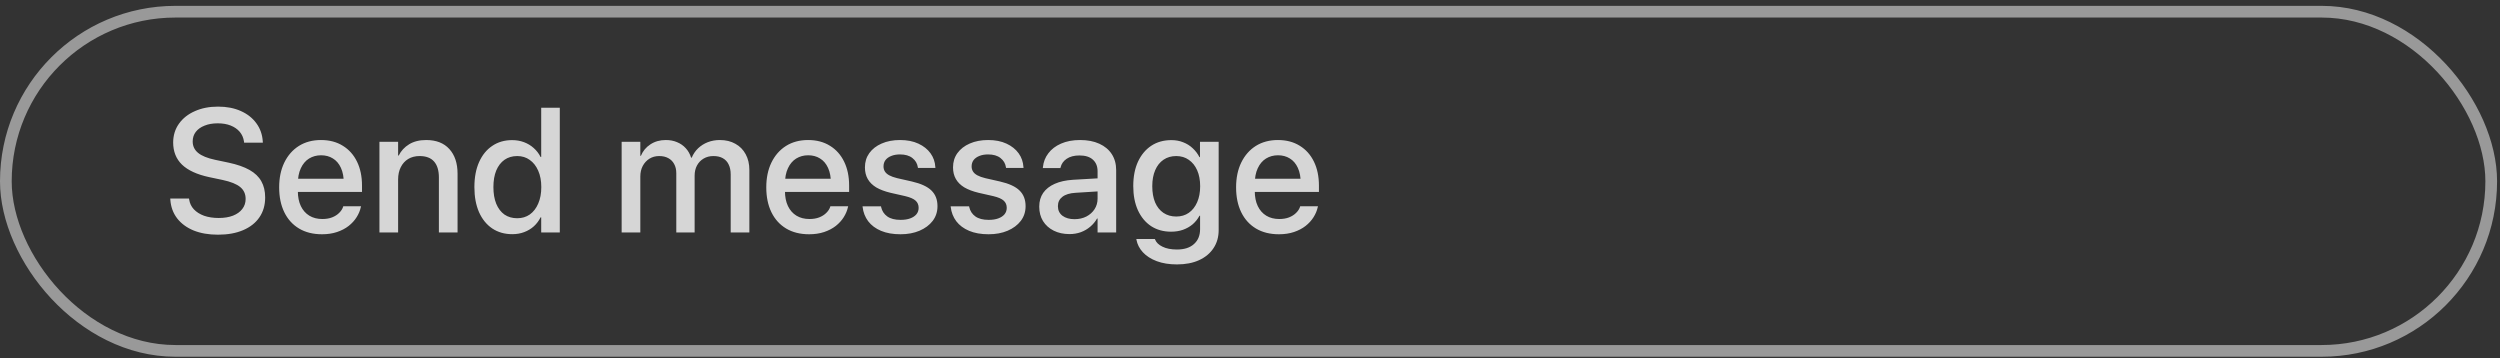
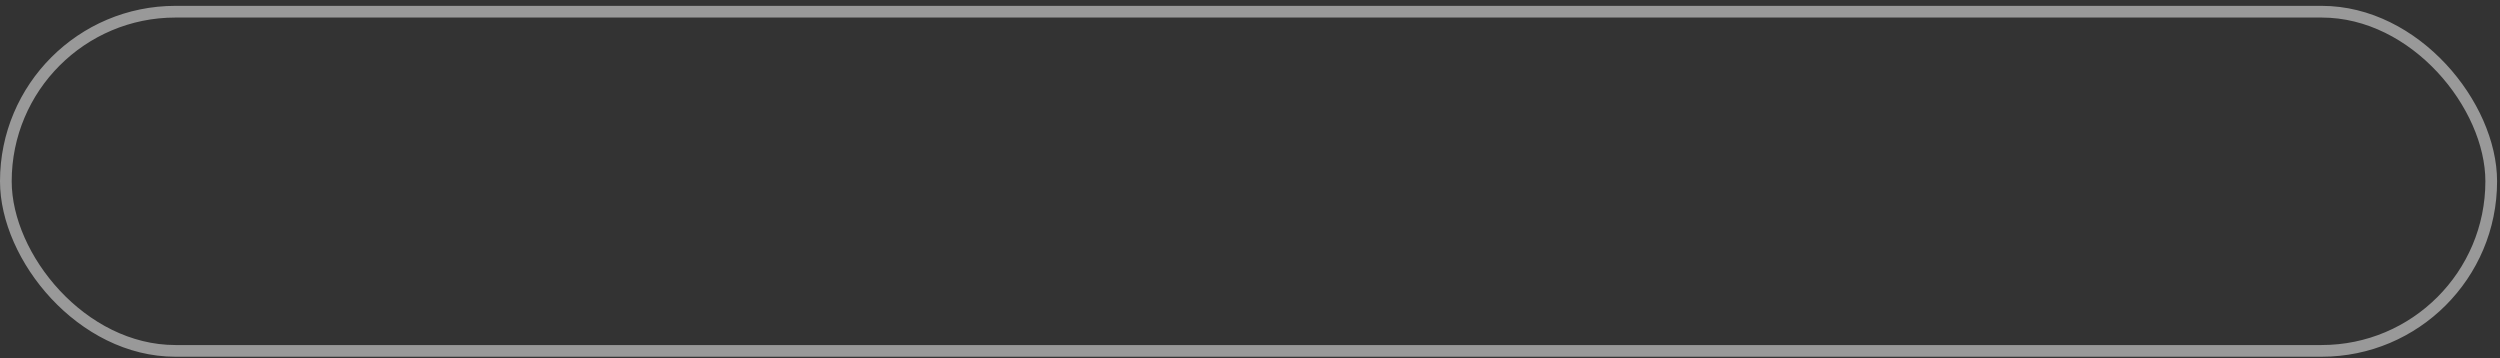
<svg xmlns="http://www.w3.org/2000/svg" width="342" height="49" viewBox="0 0 342 49" fill="none">
  <rect x="0" y="0" width="342" height="49" fill="#333333" stroke="none" />
  <rect x="0.8" y="1.601" width="340" height="46.4" rx="23.2" stroke="white" stroke-opacity="0.5" stroke-width="1.6" />
-   <path d="M29.817 32.105C28.552 32.105 27.442 31.914 26.489 31.531C25.544 31.141 24.794 30.59 24.239 29.879C23.685 29.16 23.372 28.309 23.302 27.324L23.29 27.16H25.856L25.88 27.301C25.958 27.816 26.173 28.262 26.524 28.637C26.876 29.012 27.341 29.305 27.919 29.516C28.505 29.719 29.173 29.82 29.923 29.82C30.673 29.82 31.321 29.715 31.868 29.504C32.423 29.285 32.849 28.98 33.145 28.59C33.45 28.199 33.602 27.742 33.602 27.219V27.207C33.602 26.535 33.356 25.996 32.864 25.59C32.38 25.184 31.575 24.859 30.45 24.617L28.61 24.23C26.946 23.871 25.708 23.301 24.895 22.52C24.091 21.738 23.689 20.727 23.689 19.484V19.473C23.696 18.504 23.962 17.652 24.485 16.918C25.009 16.184 25.731 15.613 26.653 15.207C27.575 14.793 28.634 14.586 29.829 14.586C31.009 14.586 32.044 14.785 32.935 15.184C33.833 15.582 34.544 16.141 35.067 16.859C35.591 17.57 35.884 18.395 35.946 19.332L35.958 19.52H33.392L33.38 19.367C33.302 18.844 33.106 18.398 32.794 18.031C32.481 17.664 32.071 17.379 31.564 17.176C31.056 16.973 30.462 16.871 29.782 16.871C29.095 16.871 28.493 16.977 27.977 17.188C27.462 17.391 27.064 17.676 26.782 18.043C26.501 18.41 26.36 18.844 26.36 19.344V19.355C26.36 19.988 26.606 20.508 27.099 20.914C27.591 21.32 28.368 21.637 29.431 21.863L31.27 22.25C32.442 22.5 33.395 22.832 34.13 23.246C34.864 23.66 35.403 24.176 35.747 24.793C36.099 25.41 36.274 26.148 36.274 27.008V27.02C36.274 28.059 36.013 28.961 35.489 29.727C34.974 30.484 34.231 31.07 33.263 31.484C32.302 31.898 31.153 32.105 29.817 32.105ZM44.05 32.047C42.831 32.047 41.784 31.785 40.909 31.262C40.034 30.738 39.362 29.996 38.893 29.035C38.425 28.074 38.19 26.941 38.19 25.637V25.625C38.19 24.336 38.425 23.207 38.893 22.238C39.37 21.262 40.034 20.504 40.886 19.965C41.745 19.426 42.753 19.156 43.909 19.156C45.065 19.156 46.061 19.418 46.897 19.941C47.741 20.457 48.389 21.184 48.843 22.121C49.296 23.051 49.522 24.141 49.522 25.391V26.258H39.468V24.453H48.292L47.038 26.129V25.145C47.038 24.262 46.905 23.535 46.639 22.965C46.374 22.387 46.007 21.957 45.538 21.676C45.077 21.387 44.538 21.242 43.921 21.242C43.311 21.242 42.764 21.391 42.28 21.688C41.803 21.984 41.428 22.426 41.155 23.012C40.882 23.59 40.745 24.301 40.745 25.145V26.129C40.745 26.934 40.882 27.621 41.155 28.191C41.428 28.762 41.815 29.199 42.315 29.504C42.815 29.809 43.409 29.961 44.096 29.961C44.604 29.961 45.05 29.887 45.432 29.738C45.823 29.582 46.143 29.379 46.393 29.129C46.651 28.879 46.831 28.605 46.932 28.309L46.956 28.215H49.393L49.358 28.344C49.257 28.812 49.065 29.27 48.784 29.715C48.511 30.152 48.147 30.551 47.694 30.91C47.241 31.262 46.71 31.539 46.1 31.742C45.491 31.945 44.807 32.047 44.05 32.047ZM51.907 31.801V19.402H54.461V21.277H54.544C54.864 20.637 55.336 20.125 55.961 19.742C56.594 19.352 57.376 19.156 58.305 19.156C59.672 19.156 60.727 19.566 61.469 20.387C62.219 21.207 62.594 22.336 62.594 23.773V31.801H60.04V24.277C60.04 23.324 59.821 22.598 59.383 22.098C58.946 21.598 58.286 21.348 57.403 21.348C56.809 21.348 56.29 21.48 55.844 21.746C55.407 22.012 55.067 22.387 54.825 22.871C54.583 23.348 54.461 23.91 54.461 24.559V31.801H51.907ZM70.076 32.035C69.03 32.035 68.115 31.773 67.334 31.25C66.561 30.727 65.959 29.984 65.53 29.023C65.108 28.055 64.897 26.914 64.897 25.602V25.59C64.897 24.27 65.112 23.129 65.541 22.168C65.971 21.207 66.573 20.469 67.346 19.953C68.119 19.43 69.022 19.168 70.053 19.168C70.639 19.168 71.182 19.262 71.682 19.449C72.182 19.637 72.623 19.902 73.006 20.246C73.397 20.59 73.713 21 73.955 21.477H74.037V14.738H76.58V31.801H74.037V29.727H73.955C73.713 30.211 73.401 30.625 73.018 30.969C72.643 31.305 72.205 31.566 71.705 31.754C71.213 31.941 70.67 32.035 70.076 32.035ZM70.756 29.855C71.412 29.855 71.987 29.684 72.479 29.34C72.971 28.988 73.354 28.492 73.627 27.852C73.909 27.211 74.049 26.461 74.049 25.602V25.59C74.049 24.73 73.909 23.984 73.627 23.352C73.346 22.711 72.959 22.219 72.467 21.875C71.983 21.523 71.412 21.348 70.756 21.348C70.084 21.348 69.502 21.52 69.01 21.863C68.526 22.207 68.151 22.695 67.885 23.328C67.627 23.961 67.498 24.715 67.498 25.59V25.602C67.498 26.477 67.627 27.234 67.885 27.875C68.151 28.516 68.526 29.008 69.01 29.352C69.502 29.688 70.084 29.855 70.756 29.855ZM85.041 31.801V19.402H87.596V21.312H87.677C87.943 20.664 88.373 20.145 88.967 19.754C89.568 19.355 90.275 19.156 91.088 19.156C91.658 19.156 92.17 19.254 92.623 19.449C93.084 19.637 93.478 19.91 93.806 20.27C94.135 20.621 94.381 21.055 94.545 21.57H94.627C94.838 21.07 95.131 20.641 95.506 20.281C95.888 19.922 96.33 19.645 96.83 19.449C97.338 19.254 97.885 19.156 98.471 19.156C99.291 19.156 100.002 19.328 100.603 19.672C101.213 20.008 101.681 20.484 102.01 21.102C102.346 21.711 102.513 22.434 102.513 23.27V31.801H99.959V23.879C99.959 23.332 99.865 22.871 99.677 22.496C99.498 22.121 99.232 21.836 98.881 21.641C98.537 21.445 98.107 21.348 97.592 21.348C97.084 21.348 96.635 21.465 96.244 21.699C95.861 21.926 95.56 22.242 95.342 22.648C95.131 23.047 95.025 23.508 95.025 24.031V31.801H92.517V23.691C92.517 23.207 92.42 22.789 92.224 22.438C92.037 22.086 91.767 21.816 91.416 21.629C91.072 21.441 90.658 21.348 90.174 21.348C89.674 21.348 89.228 21.469 88.838 21.711C88.455 21.953 88.15 22.285 87.924 22.707C87.705 23.129 87.596 23.609 87.596 24.148V31.801H85.041ZM110.687 32.047C109.468 32.047 108.421 31.785 107.546 31.262C106.671 30.738 106 29.996 105.531 29.035C105.062 28.074 104.828 26.941 104.828 25.637V25.625C104.828 24.336 105.062 23.207 105.531 22.238C106.007 21.262 106.671 20.504 107.523 19.965C108.382 19.426 109.39 19.156 110.546 19.156C111.703 19.156 112.699 19.418 113.535 19.941C114.378 20.457 115.027 21.184 115.48 22.121C115.933 23.051 116.16 24.141 116.16 25.391V26.258H106.105V24.453H114.929L113.675 26.129V25.145C113.675 24.262 113.543 23.535 113.277 22.965C113.011 22.387 112.644 21.957 112.175 21.676C111.714 21.387 111.175 21.242 110.558 21.242C109.949 21.242 109.402 21.391 108.918 21.688C108.441 21.984 108.066 22.426 107.793 23.012C107.519 23.59 107.382 24.301 107.382 25.145V26.129C107.382 26.934 107.519 27.621 107.793 28.191C108.066 28.762 108.453 29.199 108.953 29.504C109.453 29.809 110.046 29.961 110.734 29.961C111.242 29.961 111.687 29.887 112.07 29.738C112.461 29.582 112.781 29.379 113.031 29.129C113.289 28.879 113.468 28.605 113.57 28.309L113.593 28.215H116.031L115.996 28.344C115.894 28.812 115.703 29.27 115.421 29.715C115.148 30.152 114.785 30.551 114.332 30.91C113.878 31.262 113.347 31.539 112.738 31.742C112.128 31.945 111.445 32.047 110.687 32.047ZM123.185 32.047C122.154 32.047 121.267 31.891 120.525 31.578C119.783 31.266 119.197 30.828 118.767 30.266C118.345 29.703 118.091 29.051 118.005 28.309L117.993 28.227H120.525L120.536 28.32C120.661 28.867 120.943 29.297 121.38 29.609C121.818 29.922 122.423 30.078 123.197 30.078C123.712 30.078 124.15 30.012 124.509 29.879C124.876 29.746 125.161 29.559 125.365 29.316C125.568 29.066 125.669 28.773 125.669 28.438V28.426C125.669 28.027 125.533 27.703 125.259 27.453C124.993 27.203 124.521 26.996 123.841 26.832L121.826 26.375C121.044 26.188 120.392 25.941 119.868 25.637C119.353 25.324 118.966 24.941 118.708 24.488C118.451 24.035 118.322 23.508 118.322 22.906V22.895C118.322 22.152 118.521 21.504 118.919 20.949C119.326 20.387 119.888 19.949 120.607 19.637C121.333 19.316 122.173 19.156 123.126 19.156C124.095 19.156 124.931 19.32 125.634 19.648C126.345 19.977 126.9 20.418 127.298 20.973C127.697 21.527 127.915 22.156 127.954 22.859L127.966 22.977H125.576L125.564 22.895C125.486 22.371 125.236 21.945 124.814 21.617C124.4 21.289 123.833 21.125 123.115 21.125C122.661 21.125 122.263 21.195 121.919 21.336C121.583 21.469 121.322 21.656 121.134 21.898C120.954 22.141 120.865 22.43 120.865 22.766V22.777C120.865 23.027 120.927 23.254 121.052 23.457C121.177 23.66 121.376 23.836 121.65 23.984C121.923 24.133 122.283 24.262 122.728 24.371L124.743 24.828C125.993 25.117 126.888 25.531 127.427 26.07C127.974 26.602 128.247 27.312 128.247 28.203V28.215C128.247 28.973 128.029 29.641 127.591 30.219C127.154 30.789 126.552 31.238 125.786 31.566C125.029 31.887 124.161 32.047 123.185 32.047ZM135.237 32.047C134.206 32.047 133.319 31.891 132.577 31.578C131.835 31.266 131.249 30.828 130.819 30.266C130.398 29.703 130.144 29.051 130.058 28.309L130.046 28.227H132.577L132.589 28.32C132.714 28.867 132.995 29.297 133.433 29.609C133.87 29.922 134.476 30.078 135.249 30.078C135.765 30.078 136.202 30.012 136.562 29.879C136.929 29.746 137.214 29.559 137.417 29.316C137.62 29.066 137.722 28.773 137.722 28.438V28.426C137.722 28.027 137.585 27.703 137.312 27.453C137.046 27.203 136.573 26.996 135.894 26.832L133.878 26.375C133.097 26.188 132.444 25.941 131.921 25.637C131.405 25.324 131.019 24.941 130.761 24.488C130.503 24.035 130.374 23.508 130.374 22.906V22.895C130.374 22.152 130.573 21.504 130.972 20.949C131.378 20.387 131.941 19.949 132.659 19.637C133.386 19.316 134.226 19.156 135.179 19.156C136.148 19.156 136.983 19.32 137.687 19.648C138.398 19.977 138.952 20.418 139.351 20.973C139.749 21.527 139.968 22.156 140.007 22.859L140.019 22.977H137.628L137.616 22.895C137.538 22.371 137.288 21.945 136.866 21.617C136.452 21.289 135.886 21.125 135.167 21.125C134.714 21.125 134.316 21.195 133.972 21.336C133.636 21.469 133.374 21.656 133.187 21.898C133.007 22.141 132.917 22.43 132.917 22.766V22.777C132.917 23.027 132.98 23.254 133.105 23.457C133.23 23.66 133.429 23.836 133.702 23.984C133.976 24.133 134.335 24.262 134.78 24.371L136.796 24.828C138.046 25.117 138.941 25.531 139.48 26.07C140.026 26.602 140.3 27.312 140.3 28.203V28.215C140.3 28.973 140.081 29.641 139.644 30.219C139.206 30.789 138.605 31.238 137.839 31.566C137.081 31.887 136.214 32.047 135.237 32.047ZM146.306 32.023C145.493 32.023 144.774 31.867 144.149 31.555C143.524 31.242 143.036 30.805 142.684 30.242C142.341 29.68 142.169 29.027 142.169 28.285V28.262C142.169 27.535 142.348 26.91 142.708 26.387C143.075 25.863 143.602 25.449 144.29 25.145C144.977 24.84 145.809 24.656 146.786 24.594L151.45 24.324V26.105L147.126 26.375C146.345 26.422 145.747 26.605 145.333 26.926C144.927 27.238 144.723 27.66 144.723 28.191V28.215C144.723 28.762 144.931 29.195 145.345 29.516C145.766 29.828 146.317 29.984 146.997 29.984C147.598 29.984 148.138 29.863 148.614 29.621C149.091 29.371 149.466 29.035 149.739 28.613C150.013 28.184 150.149 27.703 150.149 27.172V23.434C150.149 22.754 149.934 22.223 149.505 21.84C149.083 21.457 148.473 21.266 147.677 21.266C146.95 21.266 146.364 21.418 145.919 21.723C145.481 22.02 145.204 22.41 145.087 22.895L145.063 22.988H142.661L142.673 22.859C142.743 22.156 142.989 21.527 143.411 20.973C143.833 20.41 144.411 19.969 145.145 19.648C145.888 19.32 146.759 19.156 147.759 19.156C148.774 19.156 149.649 19.324 150.384 19.66C151.126 19.996 151.696 20.473 152.095 21.09C152.493 21.707 152.692 22.434 152.692 23.27V31.801H150.149V29.891H150.079C149.837 30.32 149.524 30.695 149.141 31.016C148.766 31.336 148.337 31.586 147.852 31.766C147.368 31.938 146.852 32.023 146.306 32.023ZM161.006 36.172C159.952 36.172 159.03 36.023 158.241 35.727C157.452 35.43 156.819 35.023 156.342 34.508C155.874 34 155.581 33.426 155.463 32.785L155.452 32.691H157.983L158.018 32.773C158.174 33.172 158.51 33.496 159.026 33.746C159.542 34.004 160.202 34.133 161.006 34.133C162.014 34.133 162.792 33.883 163.338 33.383C163.893 32.891 164.171 32.215 164.171 31.355V29.516H164.088C163.846 29.969 163.534 30.359 163.151 30.688C162.768 31.008 162.327 31.258 161.827 31.438C161.335 31.609 160.792 31.695 160.198 31.695C159.159 31.695 158.249 31.441 157.467 30.934C156.694 30.418 156.092 29.691 155.663 28.754C155.241 27.816 155.03 26.719 155.03 25.461V25.449C155.03 24.168 155.245 23.059 155.674 22.121C156.112 21.184 156.717 20.457 157.491 19.941C158.272 19.426 159.19 19.168 160.245 19.168C160.831 19.168 161.366 19.266 161.85 19.461C162.342 19.648 162.776 19.918 163.151 20.27C163.534 20.621 163.846 21.031 164.088 21.5H164.159V19.402H166.713V31.473C166.713 32.418 166.479 33.242 166.01 33.945C165.549 34.648 164.893 35.195 164.042 35.586C163.19 35.977 162.178 36.172 161.006 36.172ZM160.913 29.621C161.569 29.621 162.139 29.453 162.624 29.117C163.116 28.773 163.499 28.289 163.772 27.664C164.046 27.039 164.182 26.312 164.182 25.484V25.473C164.182 24.637 164.046 23.91 163.772 23.293C163.499 22.676 163.116 22.199 162.624 21.863C162.139 21.52 161.569 21.348 160.913 21.348C160.241 21.348 159.659 21.516 159.167 21.852C158.674 22.188 158.296 22.664 158.03 23.281C157.764 23.898 157.631 24.625 157.631 25.461V25.484C157.631 26.328 157.76 27.062 158.018 27.688C158.284 28.305 158.663 28.781 159.155 29.117C159.655 29.453 160.241 29.621 160.913 29.621ZM174.957 32.047C173.739 32.047 172.692 31.785 171.817 31.262C170.942 30.738 170.27 29.996 169.801 29.035C169.332 28.074 169.098 26.941 169.098 25.637V25.625C169.098 24.336 169.332 23.207 169.801 22.238C170.278 21.262 170.942 20.504 171.793 19.965C172.653 19.426 173.661 19.156 174.817 19.156C175.973 19.156 176.969 19.418 177.805 19.941C178.649 20.457 179.297 21.184 179.75 22.121C180.203 23.051 180.43 24.141 180.43 25.391V26.258H170.375V24.453H179.2L177.946 26.129V25.145C177.946 24.262 177.813 23.535 177.547 22.965C177.282 22.387 176.914 21.957 176.446 21.676C175.985 21.387 175.446 21.242 174.828 21.242C174.219 21.242 173.672 21.391 173.188 21.688C172.711 21.984 172.336 22.426 172.063 23.012C171.789 23.59 171.653 24.301 171.653 25.145V26.129C171.653 26.934 171.789 27.621 172.063 28.191C172.336 28.762 172.723 29.199 173.223 29.504C173.723 29.809 174.317 29.961 175.004 29.961C175.512 29.961 175.957 29.887 176.34 29.738C176.731 29.582 177.051 29.379 177.301 29.129C177.559 28.879 177.739 28.605 177.84 28.309L177.864 28.215H180.301L180.266 28.344C180.164 28.812 179.973 29.27 179.692 29.715C179.418 30.152 179.055 30.551 178.602 30.91C178.149 31.262 177.618 31.539 177.008 31.742C176.399 31.945 175.715 32.047 174.957 32.047Z" fill="white" fill-opacity="0.8" />
</svg>